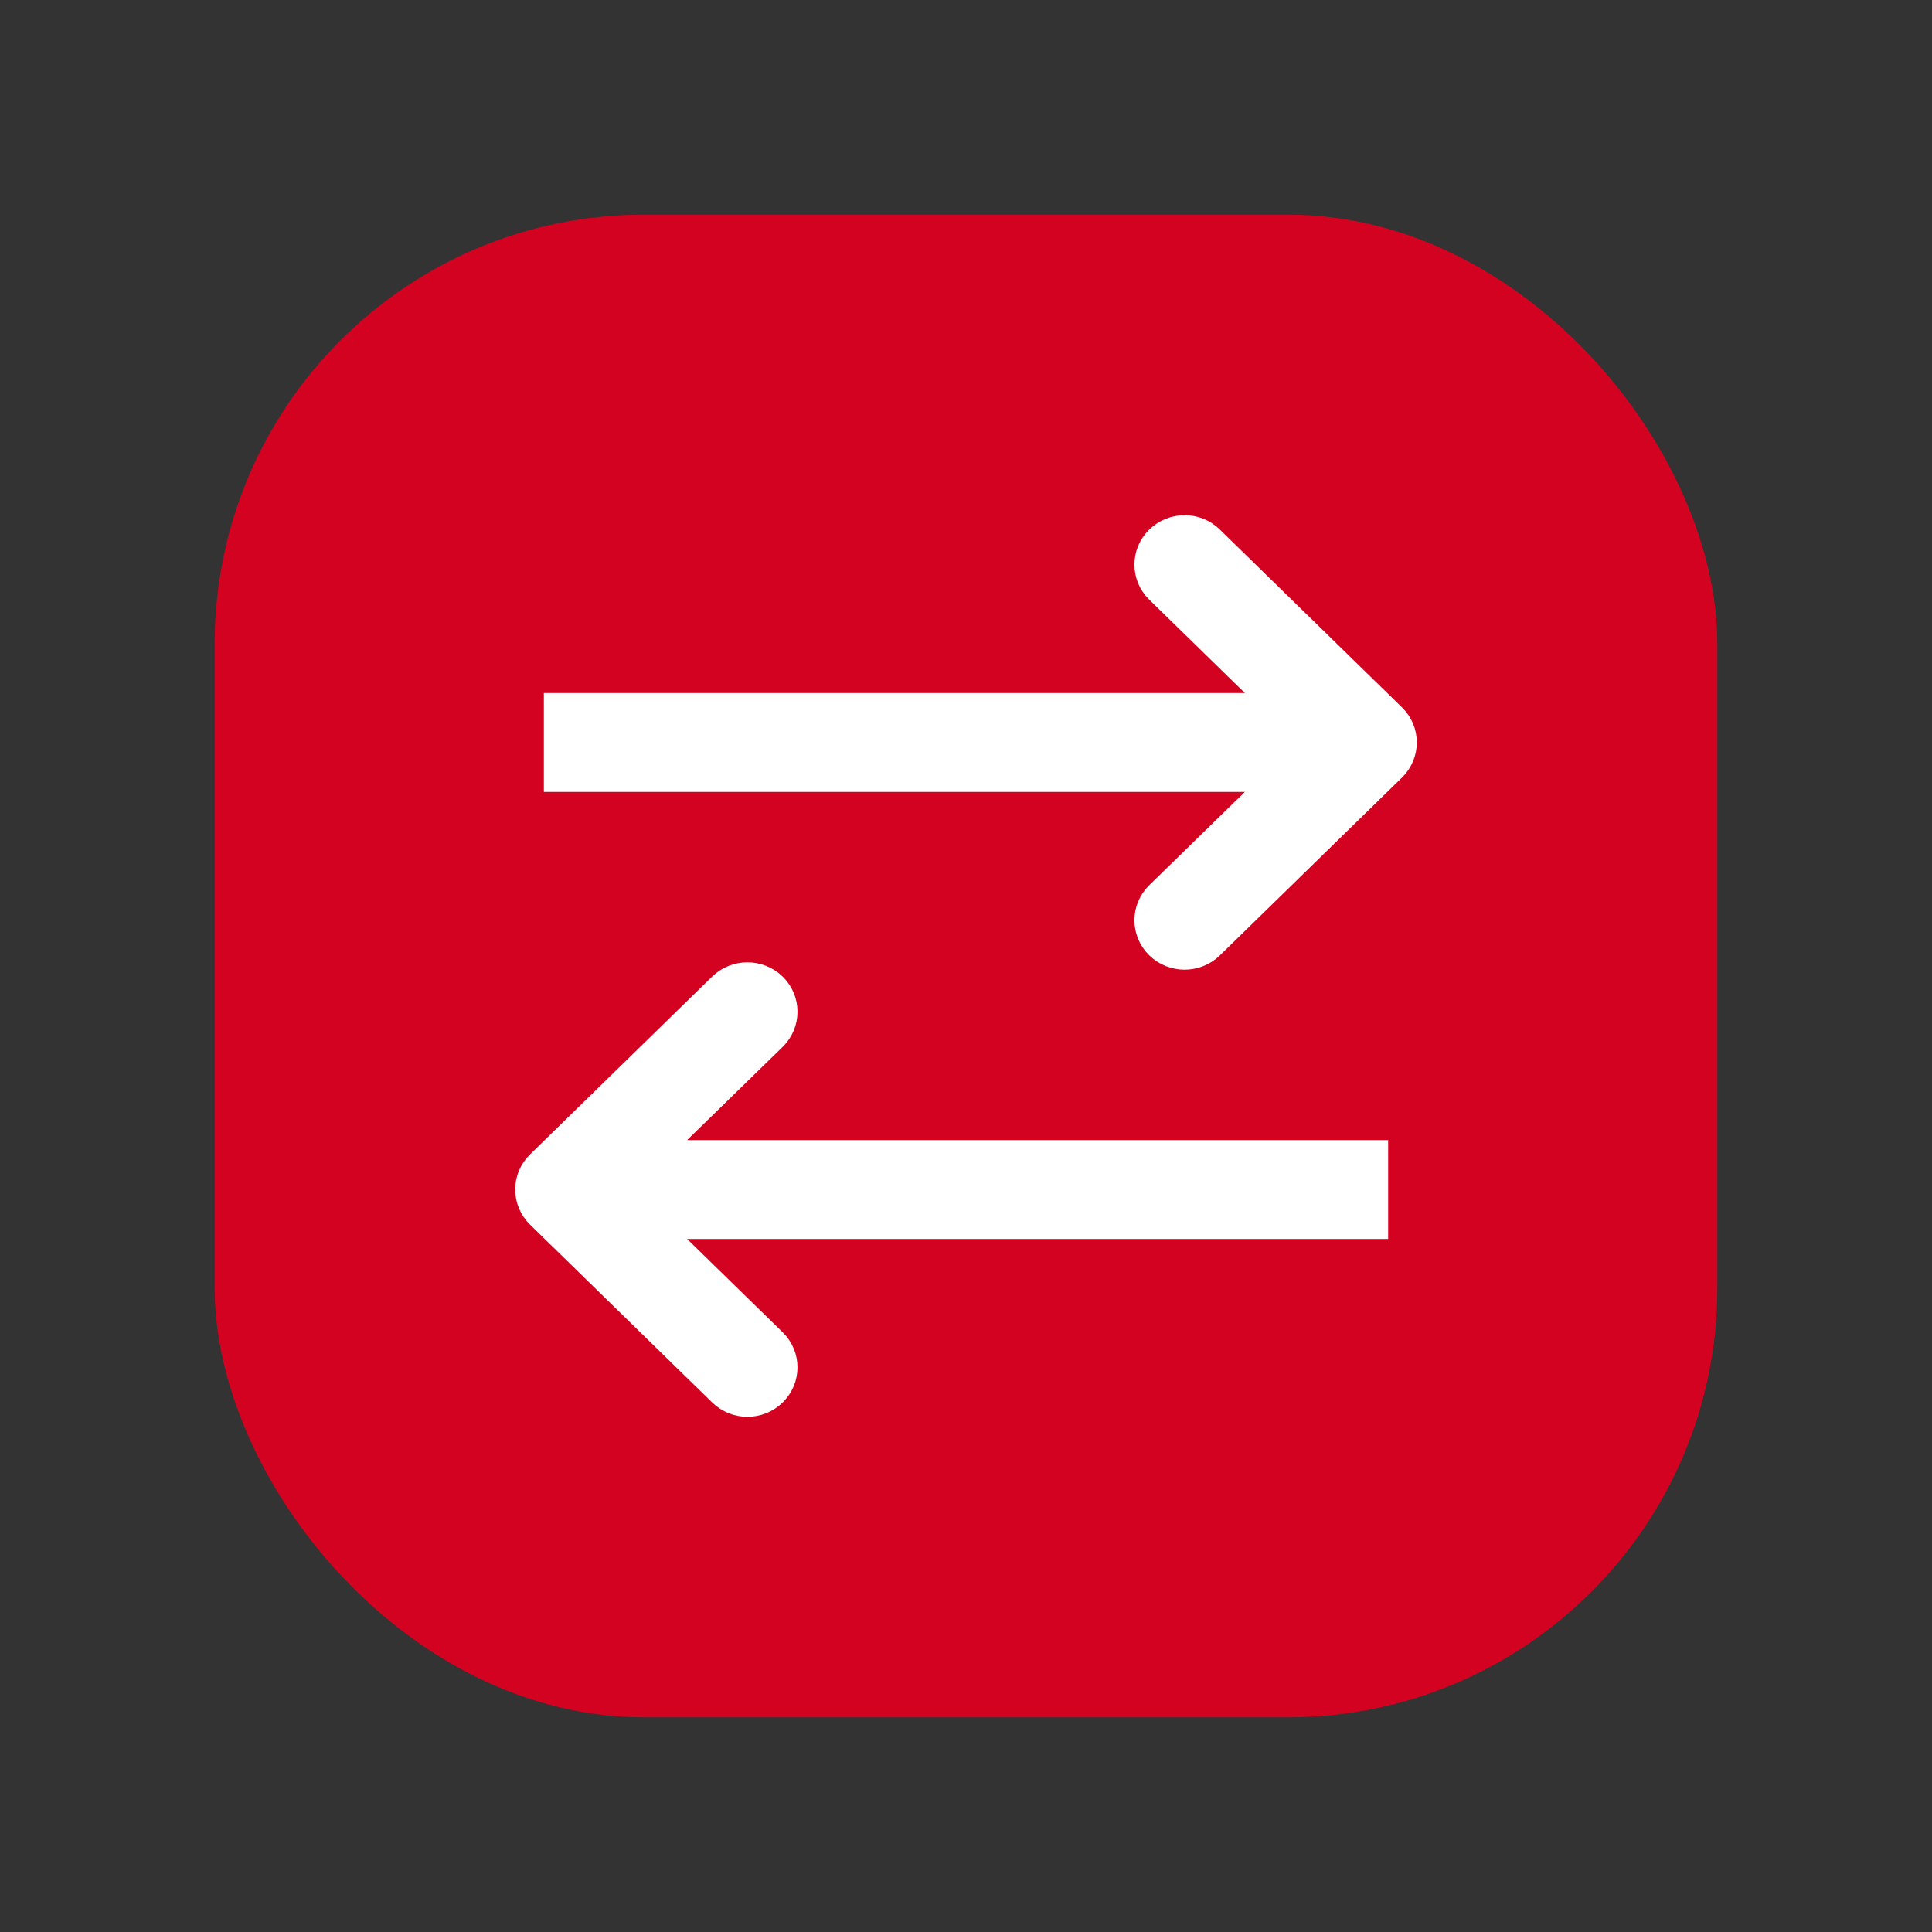
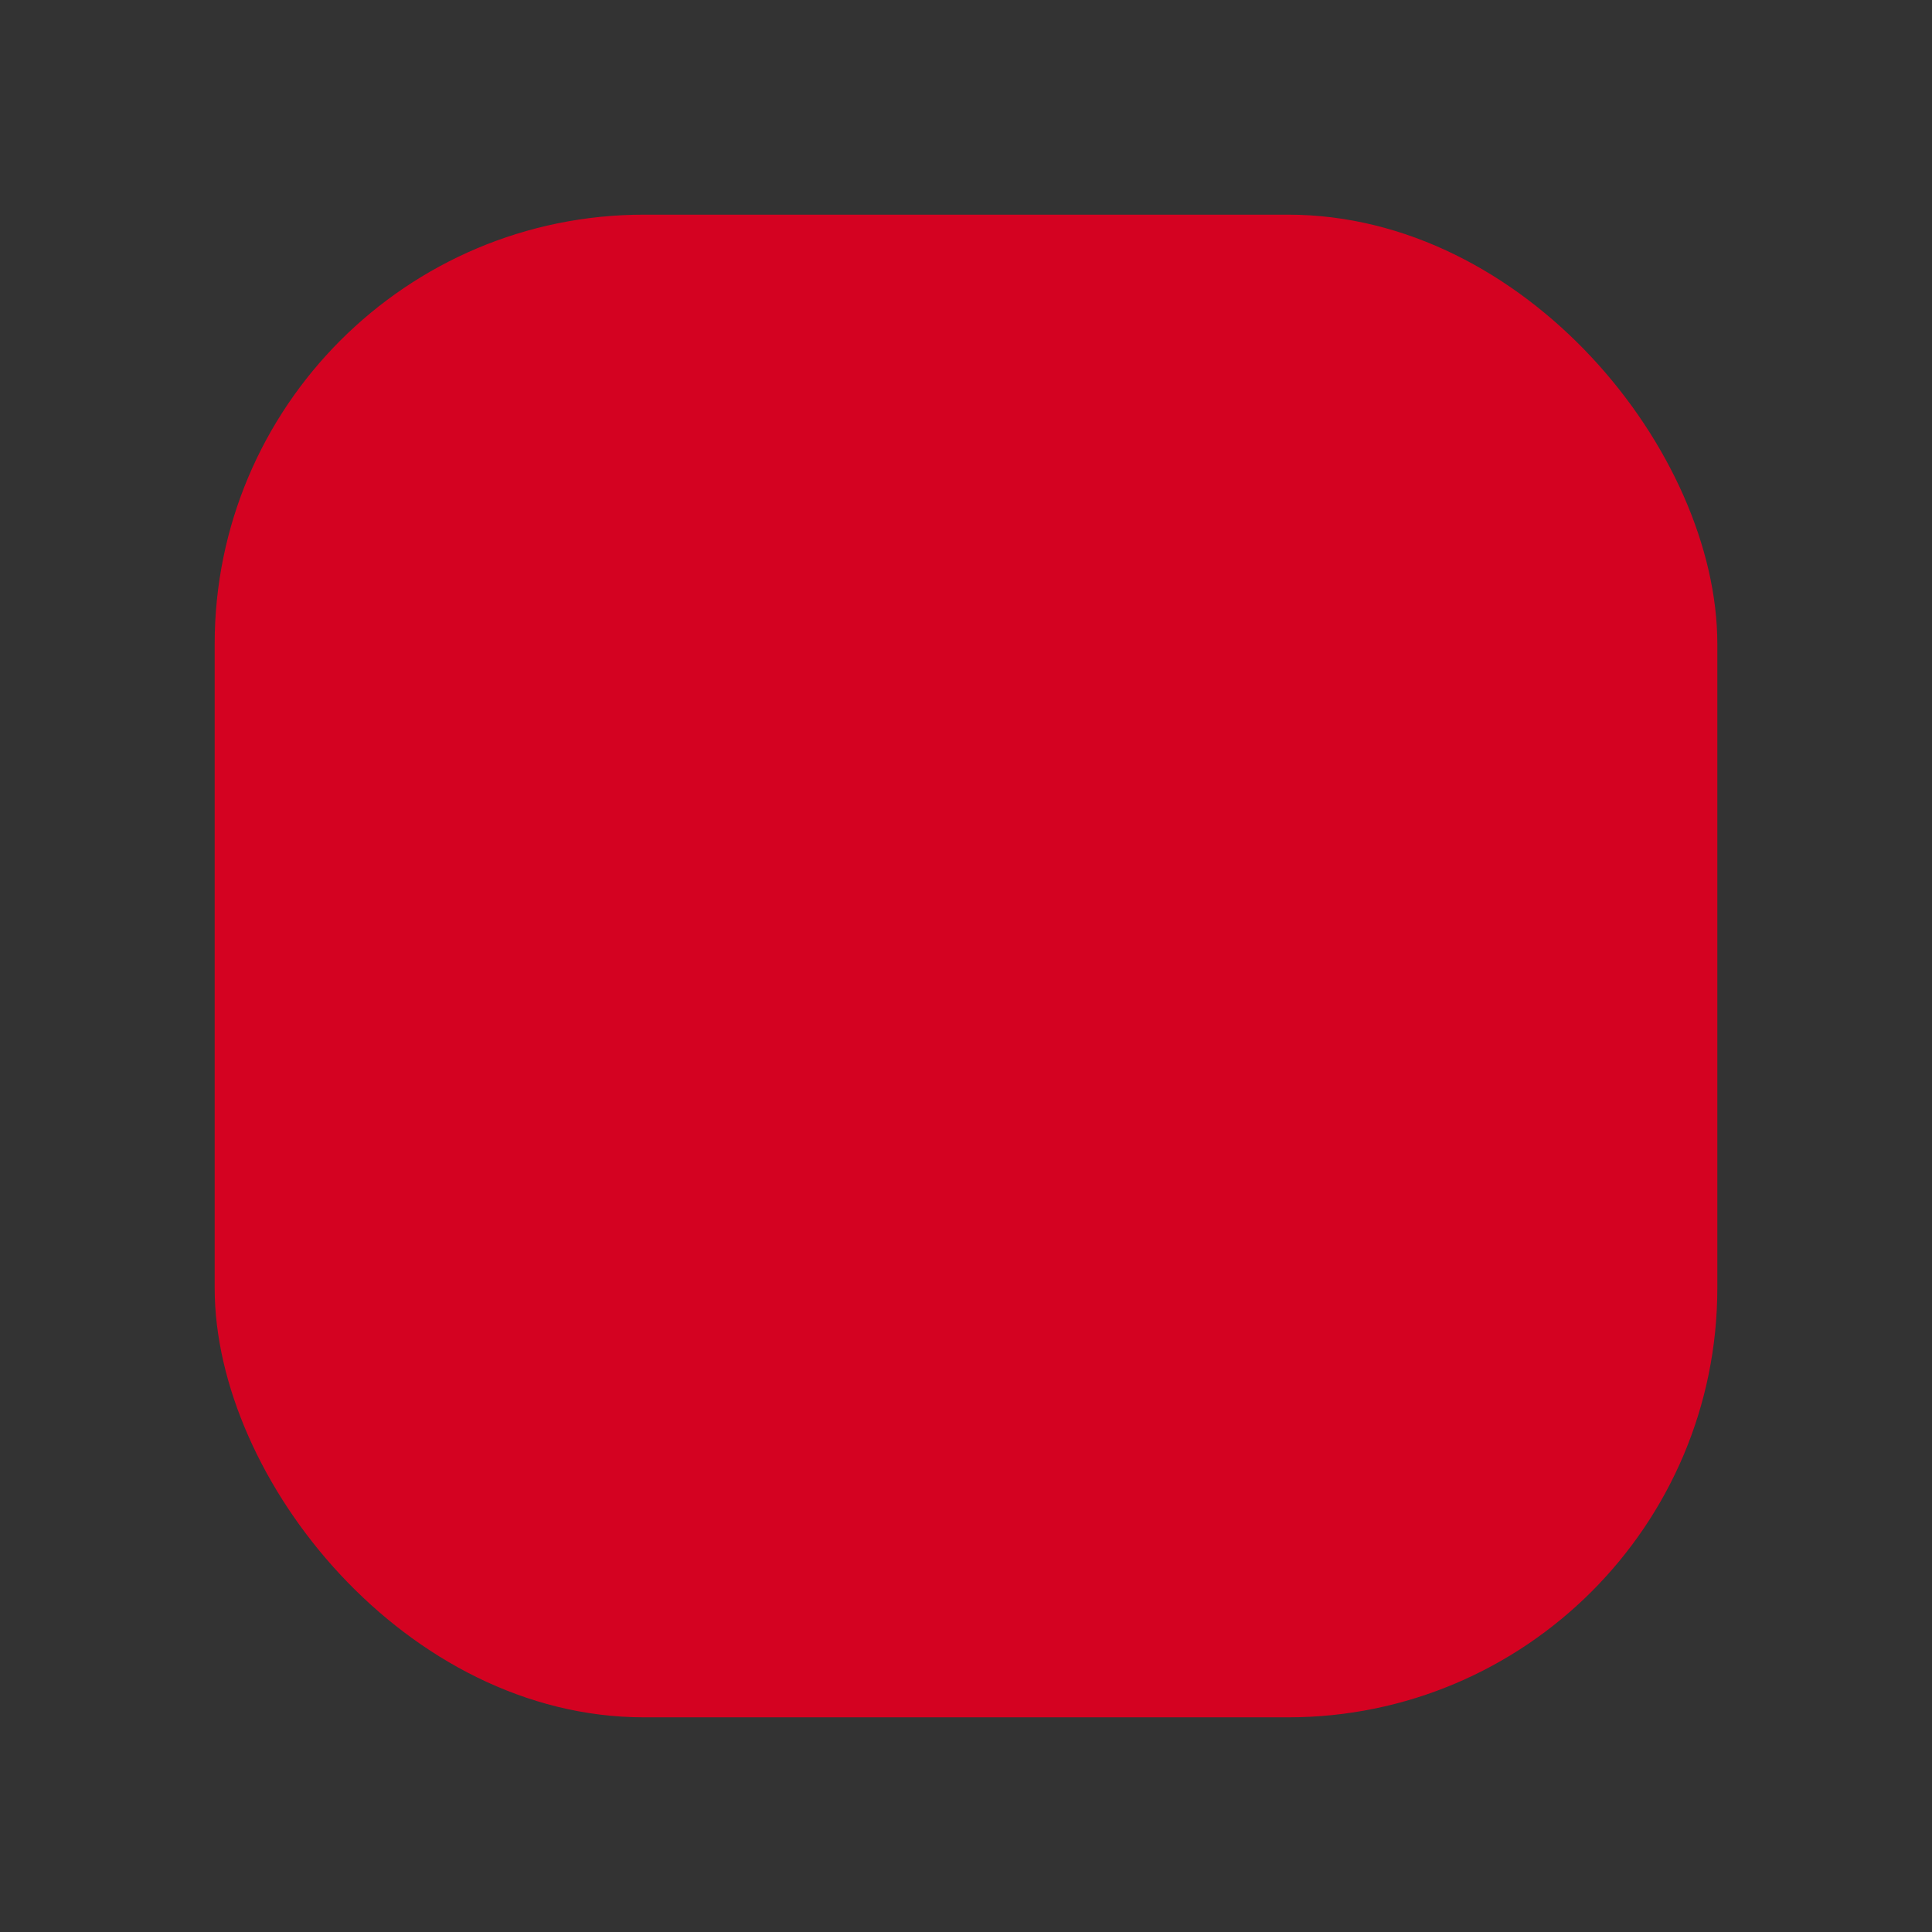
<svg xmlns="http://www.w3.org/2000/svg" width="18" height="18" viewBox="0 0 18 18" fill="none">
  <rect x="0" y="0" width="18" height="18" fill="#333333" stroke="none" />
  <rect x="2" y="2" width="14" height="14" rx="4" fill="#D40221" />
-   <path d="M5.167 7.178V7.278H5.267H11.844L10.778 8.318C10.633 8.459 10.633 8.689 10.778 8.83C10.921 8.969 11.152 8.969 11.295 8.83L12.992 7.173C13.136 7.032 13.136 6.802 12.992 6.662L11.295 5.005C11.152 4.865 10.921 4.865 10.778 5.005C10.633 5.146 10.633 5.375 10.778 5.516L11.844 6.557H5.267H5.167V6.657V7.178ZM12.833 10.822V10.722H12.733L6.156 10.722L7.222 9.682C7.366 9.541 7.366 9.311 7.222 9.17C7.079 9.031 6.848 9.031 6.705 9.17L5.008 10.827C4.864 10.968 4.864 11.197 5.008 11.338L6.705 12.995C6.848 13.135 7.079 13.135 7.222 12.995C7.366 12.854 7.366 12.625 7.222 12.484L6.156 11.443L12.733 11.443H12.833V11.343V10.822Z" fill="white" stroke="white" stroke-width="0.2" />
</svg>